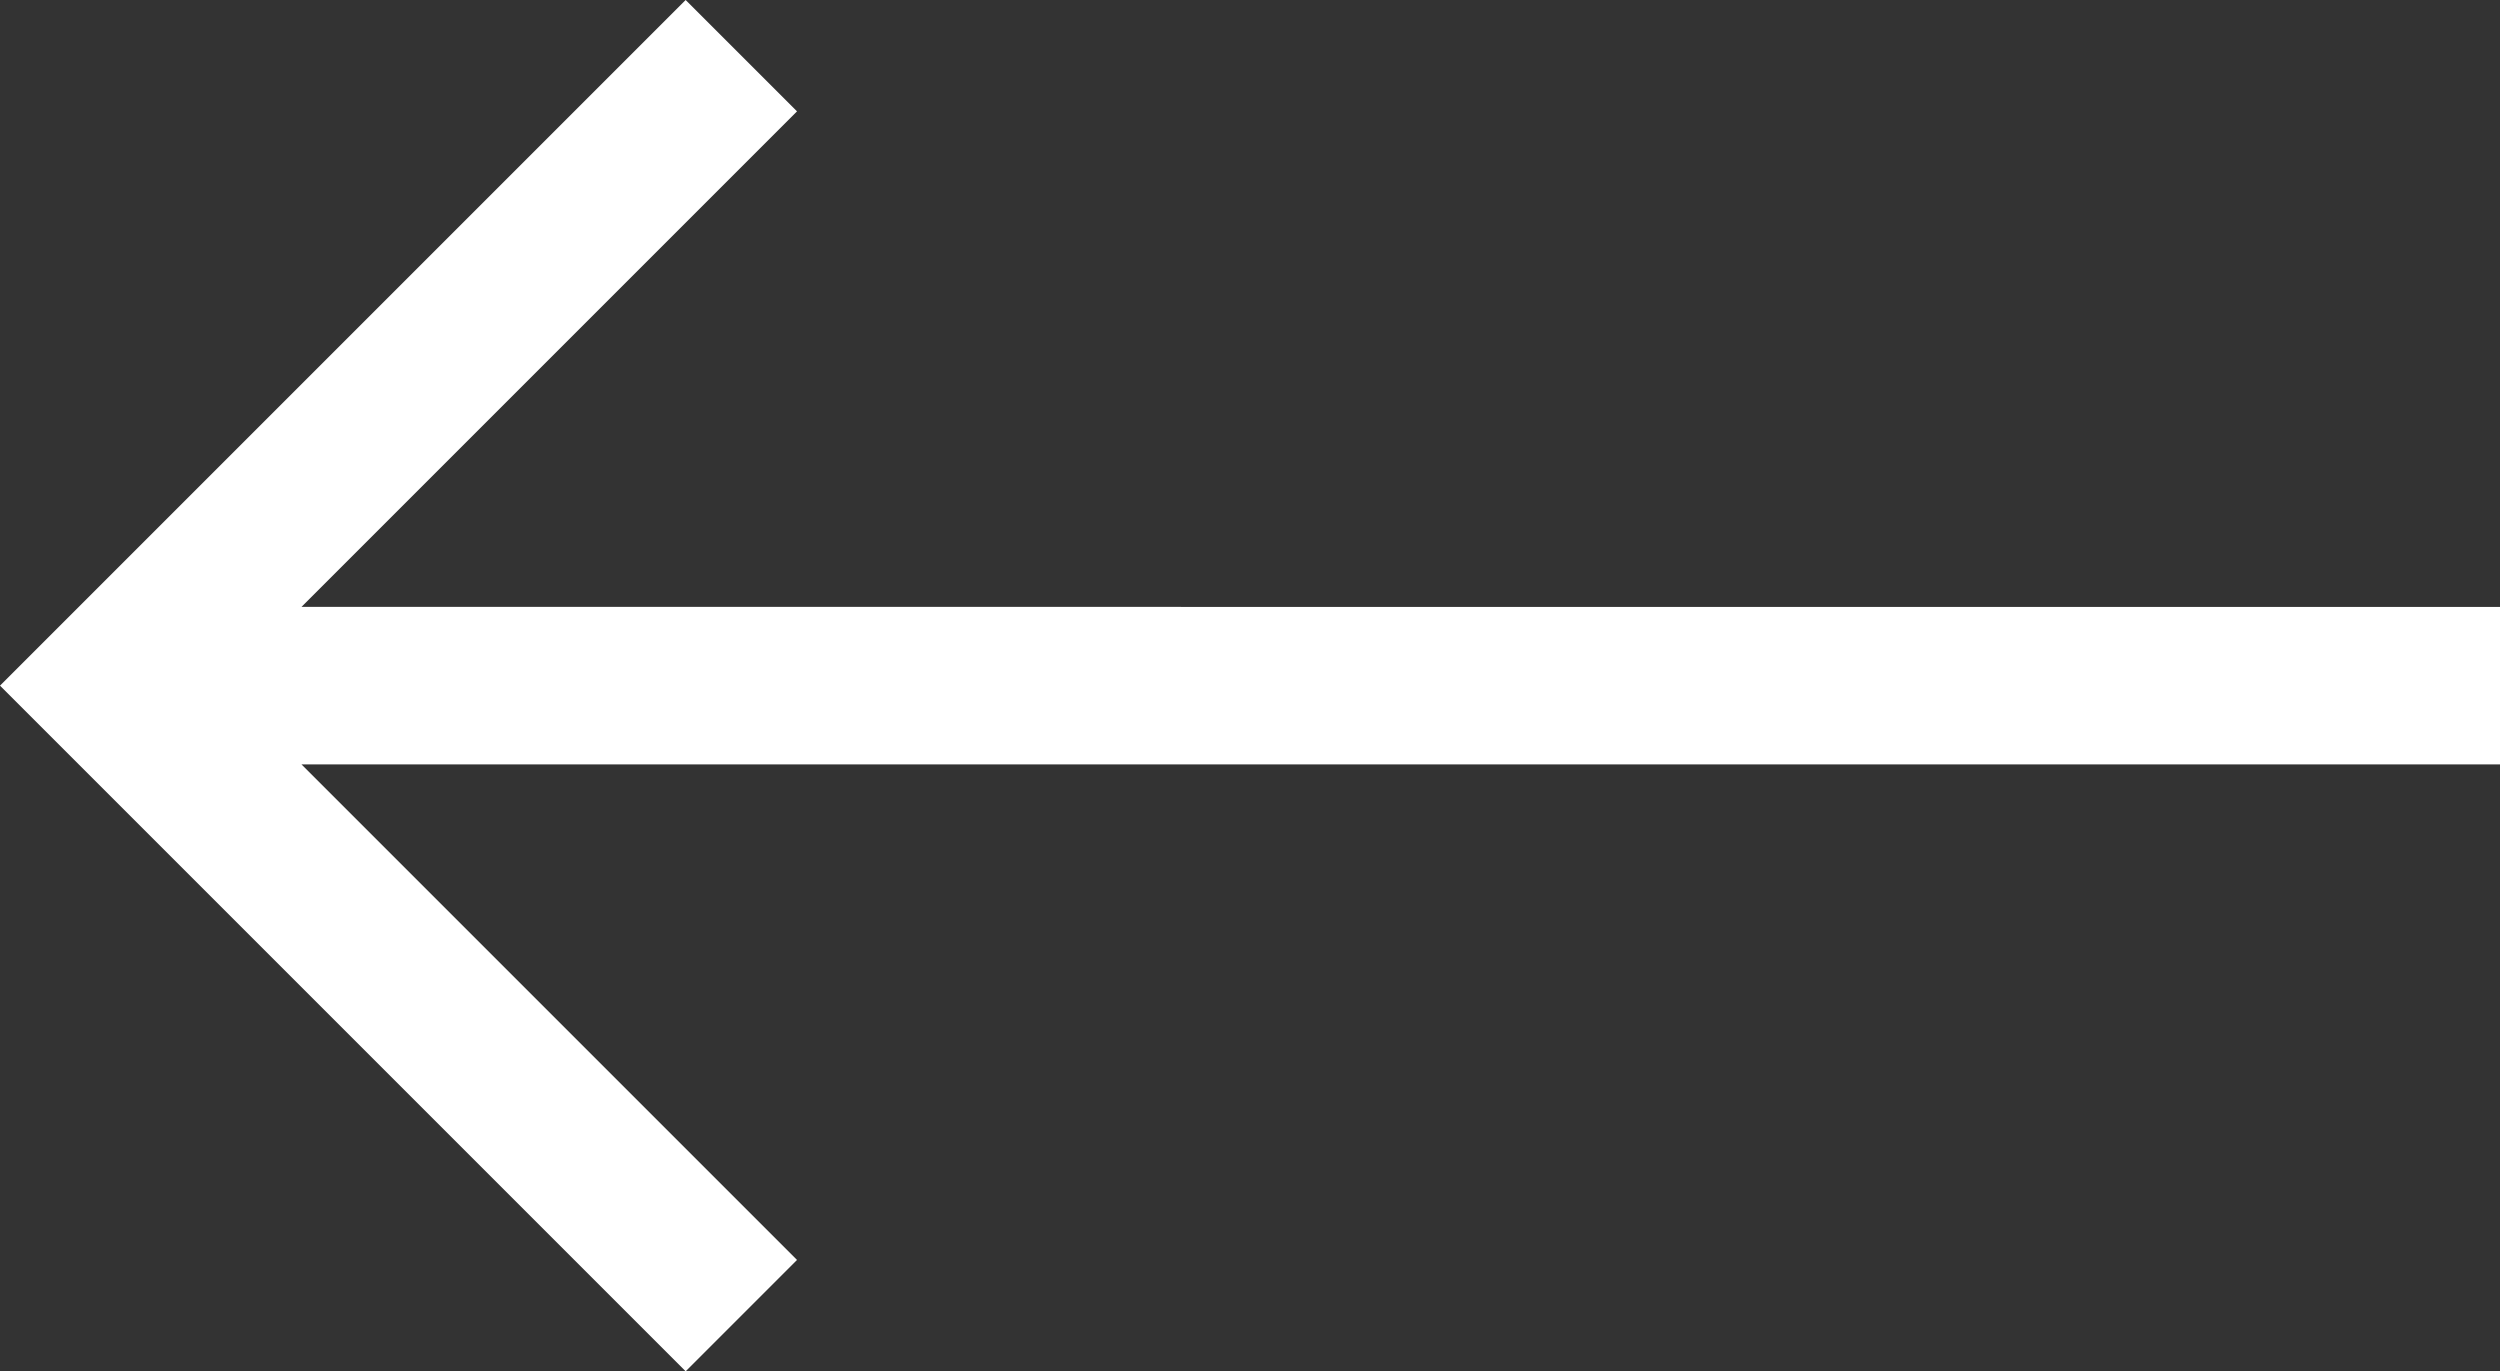
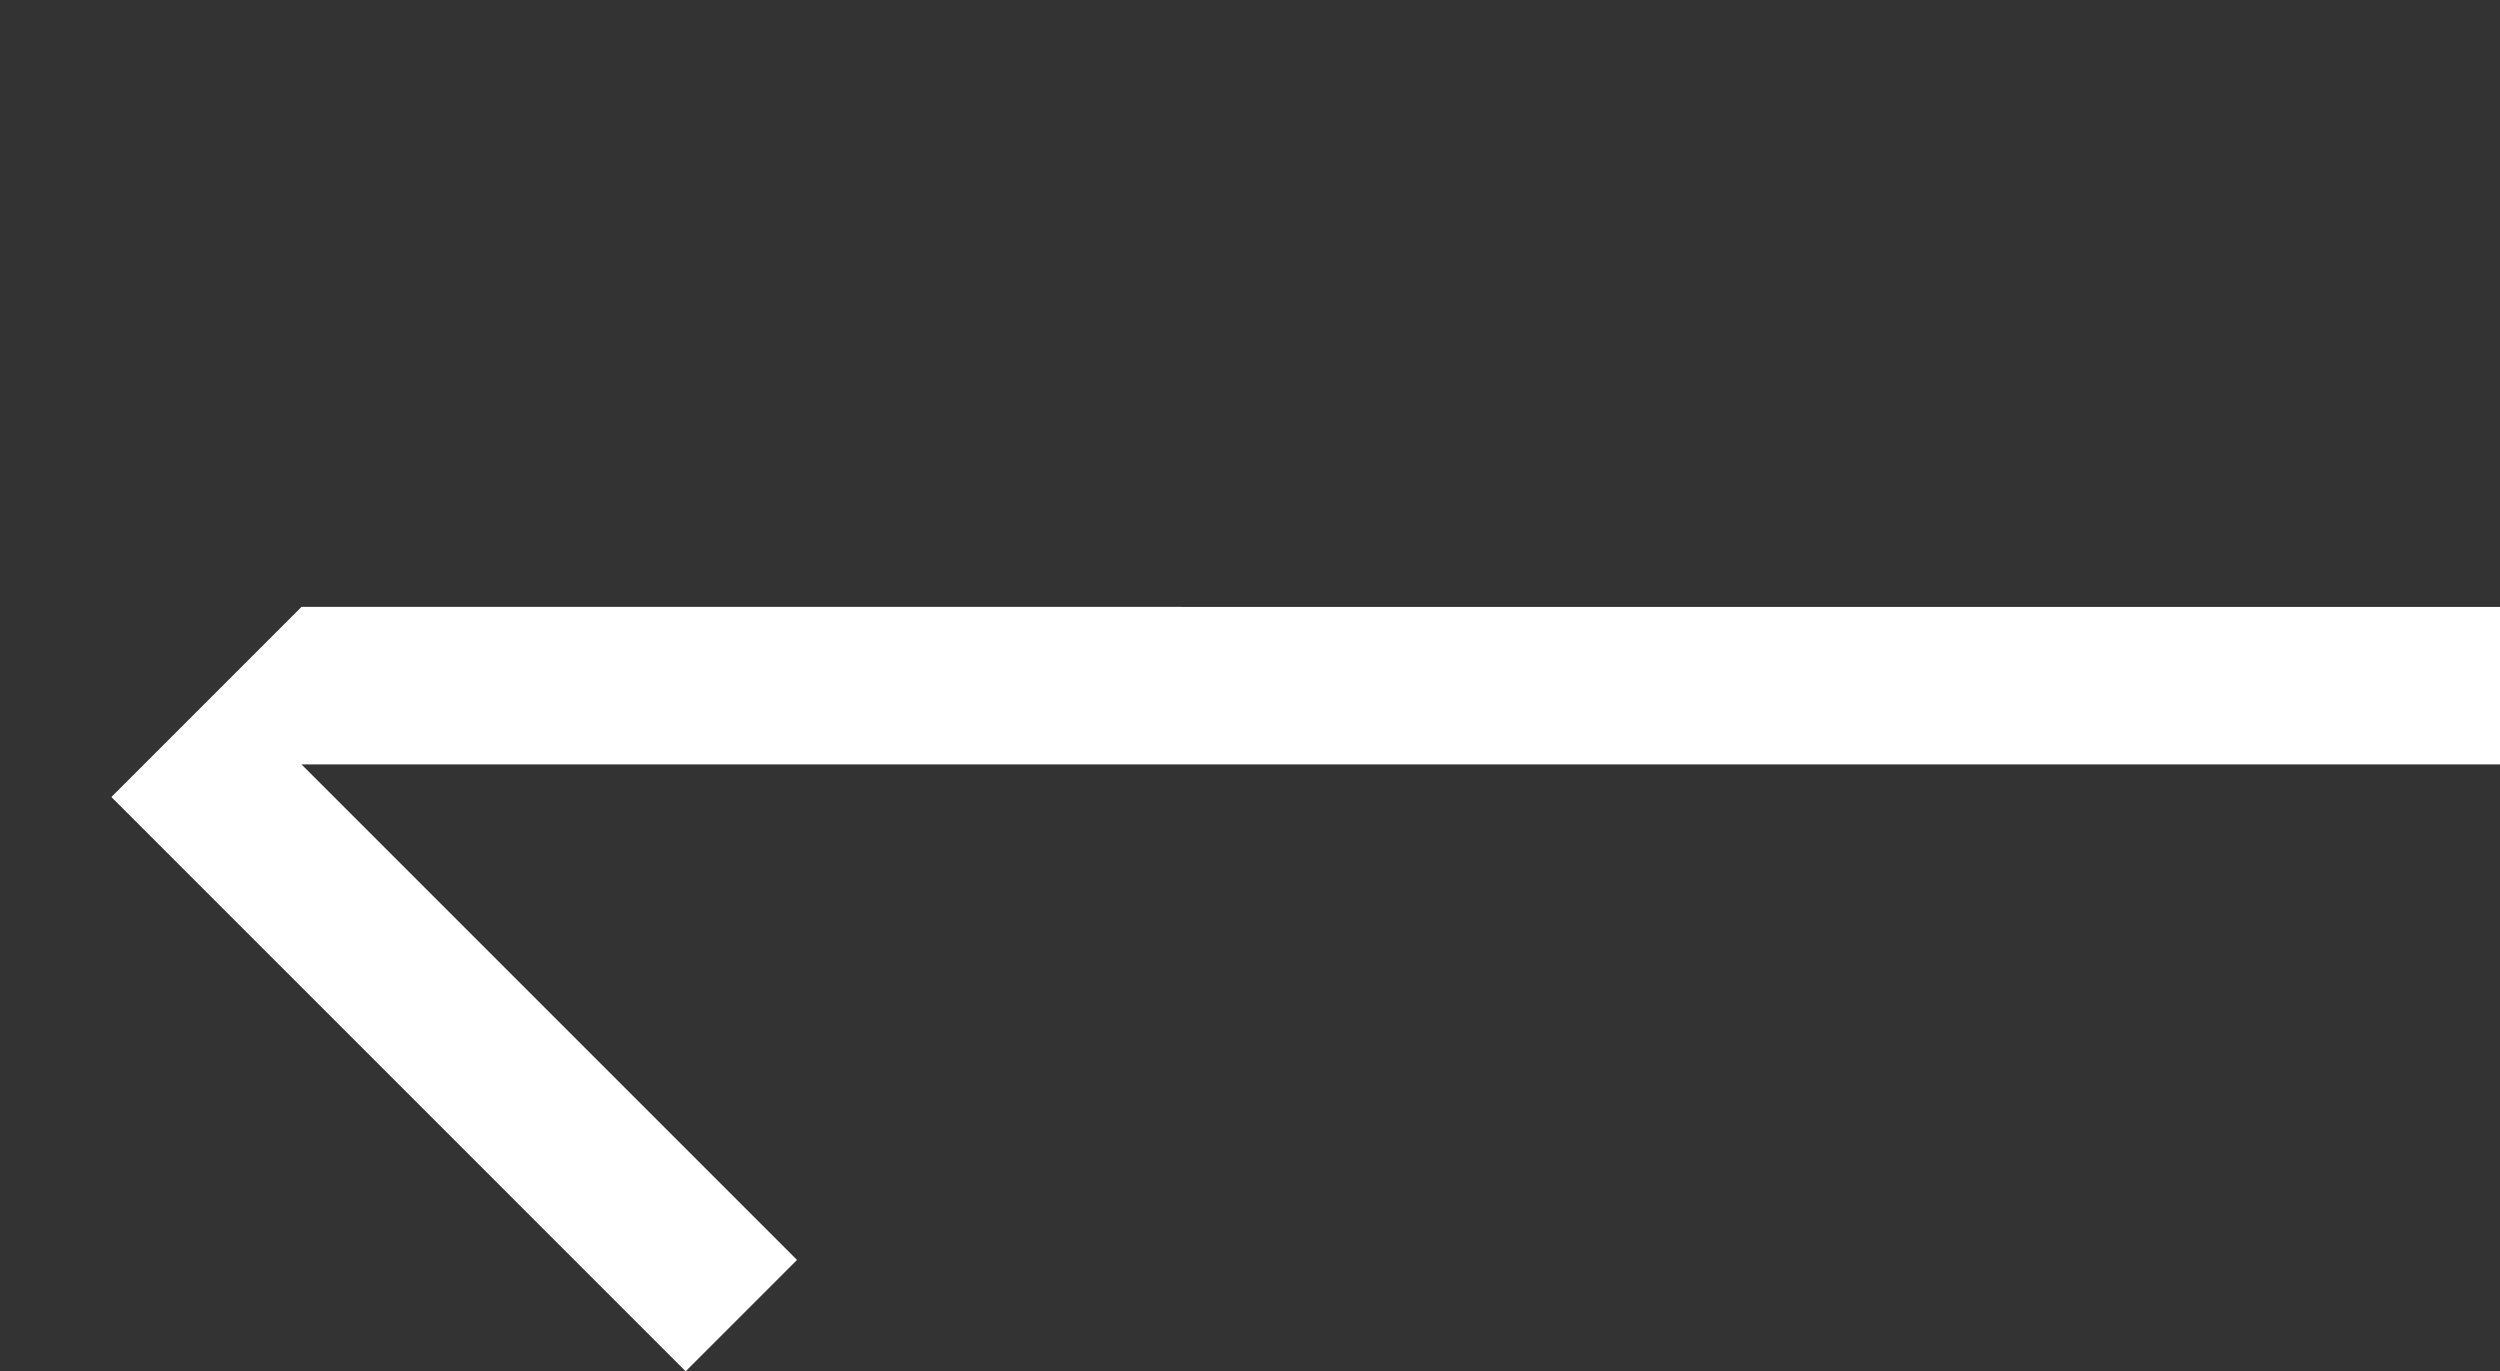
<svg xmlns="http://www.w3.org/2000/svg" width="511.559" height="280.601" viewBox="0 0 511.559 280.601">
  <rect x="0" y="0" width="511.559" height="280.601" fill="#333333" stroke="none" />
-   <path id="right-arrow" d="M371.258,107.5l-22.786,22.788,101.4,101.4H0v32.227H449.87l-101.4,101.4L371.258,388.1l140.3-140.3Z" transform="translate(511.559 388.101) rotate(180)" fill="#fff" />
+   <path id="right-arrow" d="M371.258,107.5l-22.786,22.788,101.4,101.4H0v32.227H449.87l-101.4,101.4l140.3-140.3Z" transform="translate(511.559 388.101) rotate(180)" fill="#fff" />
</svg>